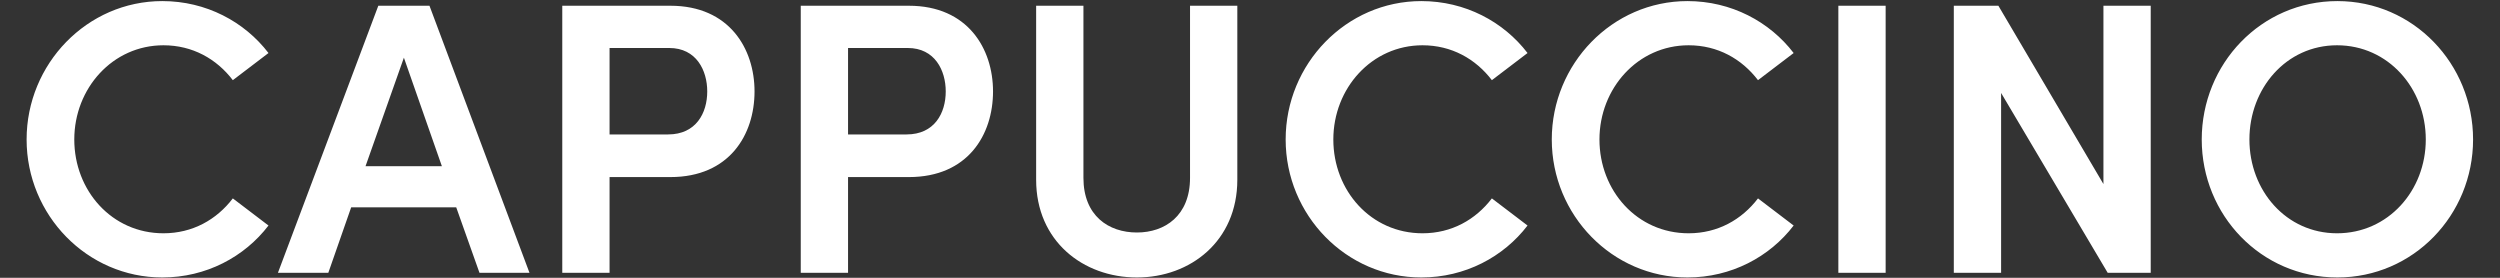
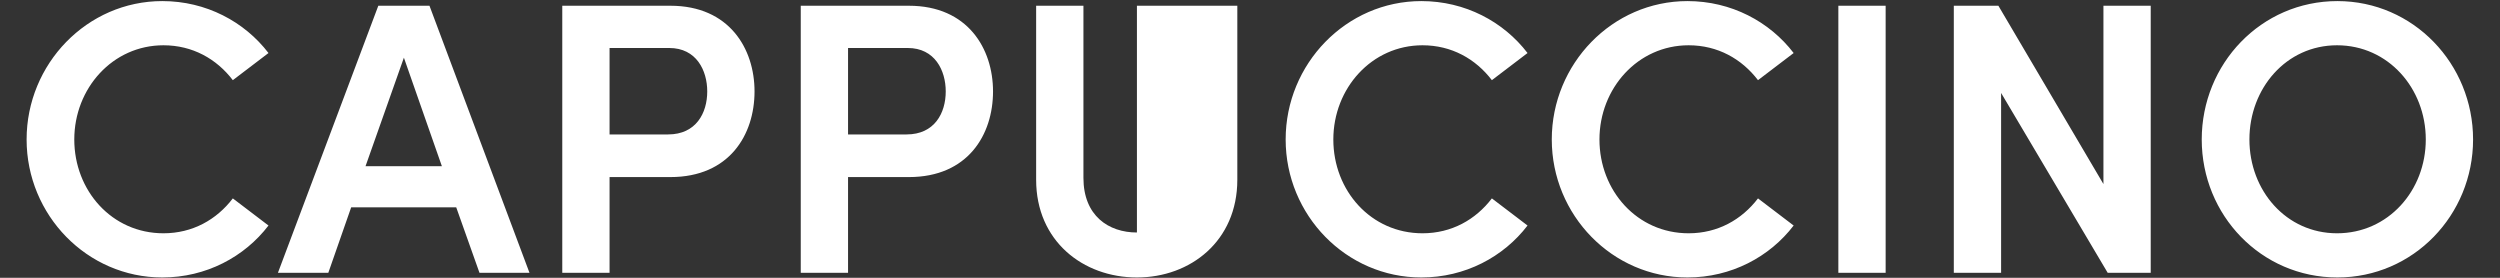
<svg xmlns="http://www.w3.org/2000/svg" width="252" height="28" viewBox="0 0 252 28" fill="none">
  <rect x="0" y="0" width="252" height="28" fill="#333333" stroke="none" />
-   <path d="M16.358 27.969C8.778 27.969 2.682 21.678 2.682 14.059C2.682 6.44 8.778 0.11 16.358 0.11C20.773 0.11 24.641 2.181 27.064 5.345L23.469 8.081C21.828 5.932 19.405 4.564 16.475 4.564C11.356 4.564 7.488 8.901 7.488 14.059C7.488 19.216 11.278 23.515 16.475 23.515C19.405 23.515 21.828 22.147 23.469 19.998L27.064 22.733C24.641 25.898 20.773 27.969 16.358 27.969ZM48.332 27.5L45.987 20.897H35.399L33.093 27.5H28.014L38.134 0.579H43.291L53.372 27.5H48.332ZM36.844 16.755H44.542L40.713 5.814L36.844 16.755ZM67.579 0.579C73.518 0.579 76.057 4.916 76.057 9.214C76.057 13.59 73.518 17.849 67.579 17.849H61.444V27.5H56.677V0.579H67.579ZM67.344 13.551C70.157 13.551 71.29 11.402 71.29 9.214C71.29 7.104 70.196 4.838 67.461 4.838H61.444V13.551H67.344ZM91.618 0.579C97.557 0.579 100.097 4.916 100.097 9.214C100.097 13.59 97.557 17.849 91.618 17.849H85.483V27.5H80.716V0.579H91.618ZM91.383 13.551C94.197 13.551 95.33 11.402 95.33 9.214C95.33 7.104 94.236 4.838 91.501 4.838H85.483V13.551H91.383ZM114.602 27.969C109.171 27.969 104.443 24.296 104.443 18.122V0.579H109.21V17.927C109.21 21.756 111.75 23.436 114.602 23.436C117.415 23.436 119.955 21.756 119.955 17.927V0.579H124.722V18.122C124.722 24.296 119.994 27.969 114.602 27.969ZM143.27 27.969C135.689 27.969 129.594 21.678 129.594 14.059C129.594 6.44 135.689 0.11 143.27 0.11C147.685 0.11 151.553 2.181 153.976 5.345L150.381 8.081C148.74 5.932 146.317 4.564 143.387 4.564C138.268 4.564 134.4 8.901 134.4 14.059C134.4 19.216 138.19 23.515 143.387 23.515C146.317 23.515 148.74 22.147 150.381 19.998L153.976 22.733C151.553 25.898 147.685 27.969 143.27 27.969ZM170.094 27.969C162.514 27.969 156.419 21.678 156.419 14.059C156.419 6.44 162.514 0.11 170.094 0.11C174.509 0.11 178.378 2.181 180.8 5.345L177.206 8.081C175.564 5.932 173.142 4.564 170.211 4.564C165.093 4.564 161.225 8.901 161.225 14.059C161.225 19.216 165.015 23.515 170.211 23.515C173.142 23.515 175.564 22.147 177.206 19.998L180.8 22.733C178.378 25.898 174.509 27.969 170.094 27.969ZM185.306 27.5V0.579H190.073V27.5H185.306ZM212.026 0.579H216.793V27.5H212.456L201.711 9.37V27.5H196.944V0.579H201.437L212.026 18.552V0.579ZM235.611 27.969C227.913 27.969 221.935 21.678 221.935 14.059C221.935 6.44 227.913 0.11 235.611 0.11C243.269 0.11 249.286 6.44 249.286 14.059C249.286 21.678 243.269 27.969 235.611 27.969ZM235.572 23.515C240.729 23.515 244.519 19.216 244.519 14.059C244.519 8.901 240.729 4.564 235.572 4.564C230.453 4.564 226.741 8.901 226.741 14.059C226.741 19.216 230.453 23.515 235.572 23.515Z" fill="white" />
+   <path d="M16.358 27.969C8.778 27.969 2.682 21.678 2.682 14.059C2.682 6.44 8.778 0.11 16.358 0.11C20.773 0.11 24.641 2.181 27.064 5.345L23.469 8.081C21.828 5.932 19.405 4.564 16.475 4.564C11.356 4.564 7.488 8.901 7.488 14.059C7.488 19.216 11.278 23.515 16.475 23.515C19.405 23.515 21.828 22.147 23.469 19.998L27.064 22.733C24.641 25.898 20.773 27.969 16.358 27.969ZM48.332 27.5L45.987 20.897H35.399L33.093 27.5H28.014L38.134 0.579H43.291L53.372 27.5H48.332ZM36.844 16.755H44.542L40.713 5.814L36.844 16.755ZM67.579 0.579C73.518 0.579 76.057 4.916 76.057 9.214C76.057 13.59 73.518 17.849 67.579 17.849H61.444V27.5H56.677V0.579H67.579ZM67.344 13.551C70.157 13.551 71.29 11.402 71.29 9.214C71.29 7.104 70.196 4.838 67.461 4.838H61.444V13.551H67.344ZM91.618 0.579C97.557 0.579 100.097 4.916 100.097 9.214C100.097 13.59 97.557 17.849 91.618 17.849H85.483V27.5H80.716V0.579H91.618ZM91.383 13.551C94.197 13.551 95.33 11.402 95.33 9.214C95.33 7.104 94.236 4.838 91.501 4.838H85.483V13.551H91.383ZM114.602 27.969C109.171 27.969 104.443 24.296 104.443 18.122V0.579H109.21V17.927C109.21 21.756 111.75 23.436 114.602 23.436V0.579H124.722V18.122C124.722 24.296 119.994 27.969 114.602 27.969ZM143.27 27.969C135.689 27.969 129.594 21.678 129.594 14.059C129.594 6.44 135.689 0.11 143.27 0.11C147.685 0.11 151.553 2.181 153.976 5.345L150.381 8.081C148.74 5.932 146.317 4.564 143.387 4.564C138.268 4.564 134.4 8.901 134.4 14.059C134.4 19.216 138.19 23.515 143.387 23.515C146.317 23.515 148.74 22.147 150.381 19.998L153.976 22.733C151.553 25.898 147.685 27.969 143.27 27.969ZM170.094 27.969C162.514 27.969 156.419 21.678 156.419 14.059C156.419 6.44 162.514 0.11 170.094 0.11C174.509 0.11 178.378 2.181 180.8 5.345L177.206 8.081C175.564 5.932 173.142 4.564 170.211 4.564C165.093 4.564 161.225 8.901 161.225 14.059C161.225 19.216 165.015 23.515 170.211 23.515C173.142 23.515 175.564 22.147 177.206 19.998L180.8 22.733C178.378 25.898 174.509 27.969 170.094 27.969ZM185.306 27.5V0.579H190.073V27.5H185.306ZM212.026 0.579H216.793V27.5H212.456L201.711 9.37V27.5H196.944V0.579H201.437L212.026 18.552V0.579ZM235.611 27.969C227.913 27.969 221.935 21.678 221.935 14.059C221.935 6.44 227.913 0.11 235.611 0.11C243.269 0.11 249.286 6.44 249.286 14.059C249.286 21.678 243.269 27.969 235.611 27.969ZM235.572 23.515C240.729 23.515 244.519 19.216 244.519 14.059C244.519 8.901 240.729 4.564 235.572 4.564C230.453 4.564 226.741 8.901 226.741 14.059C226.741 19.216 230.453 23.515 235.572 23.515Z" fill="white" />
</svg>